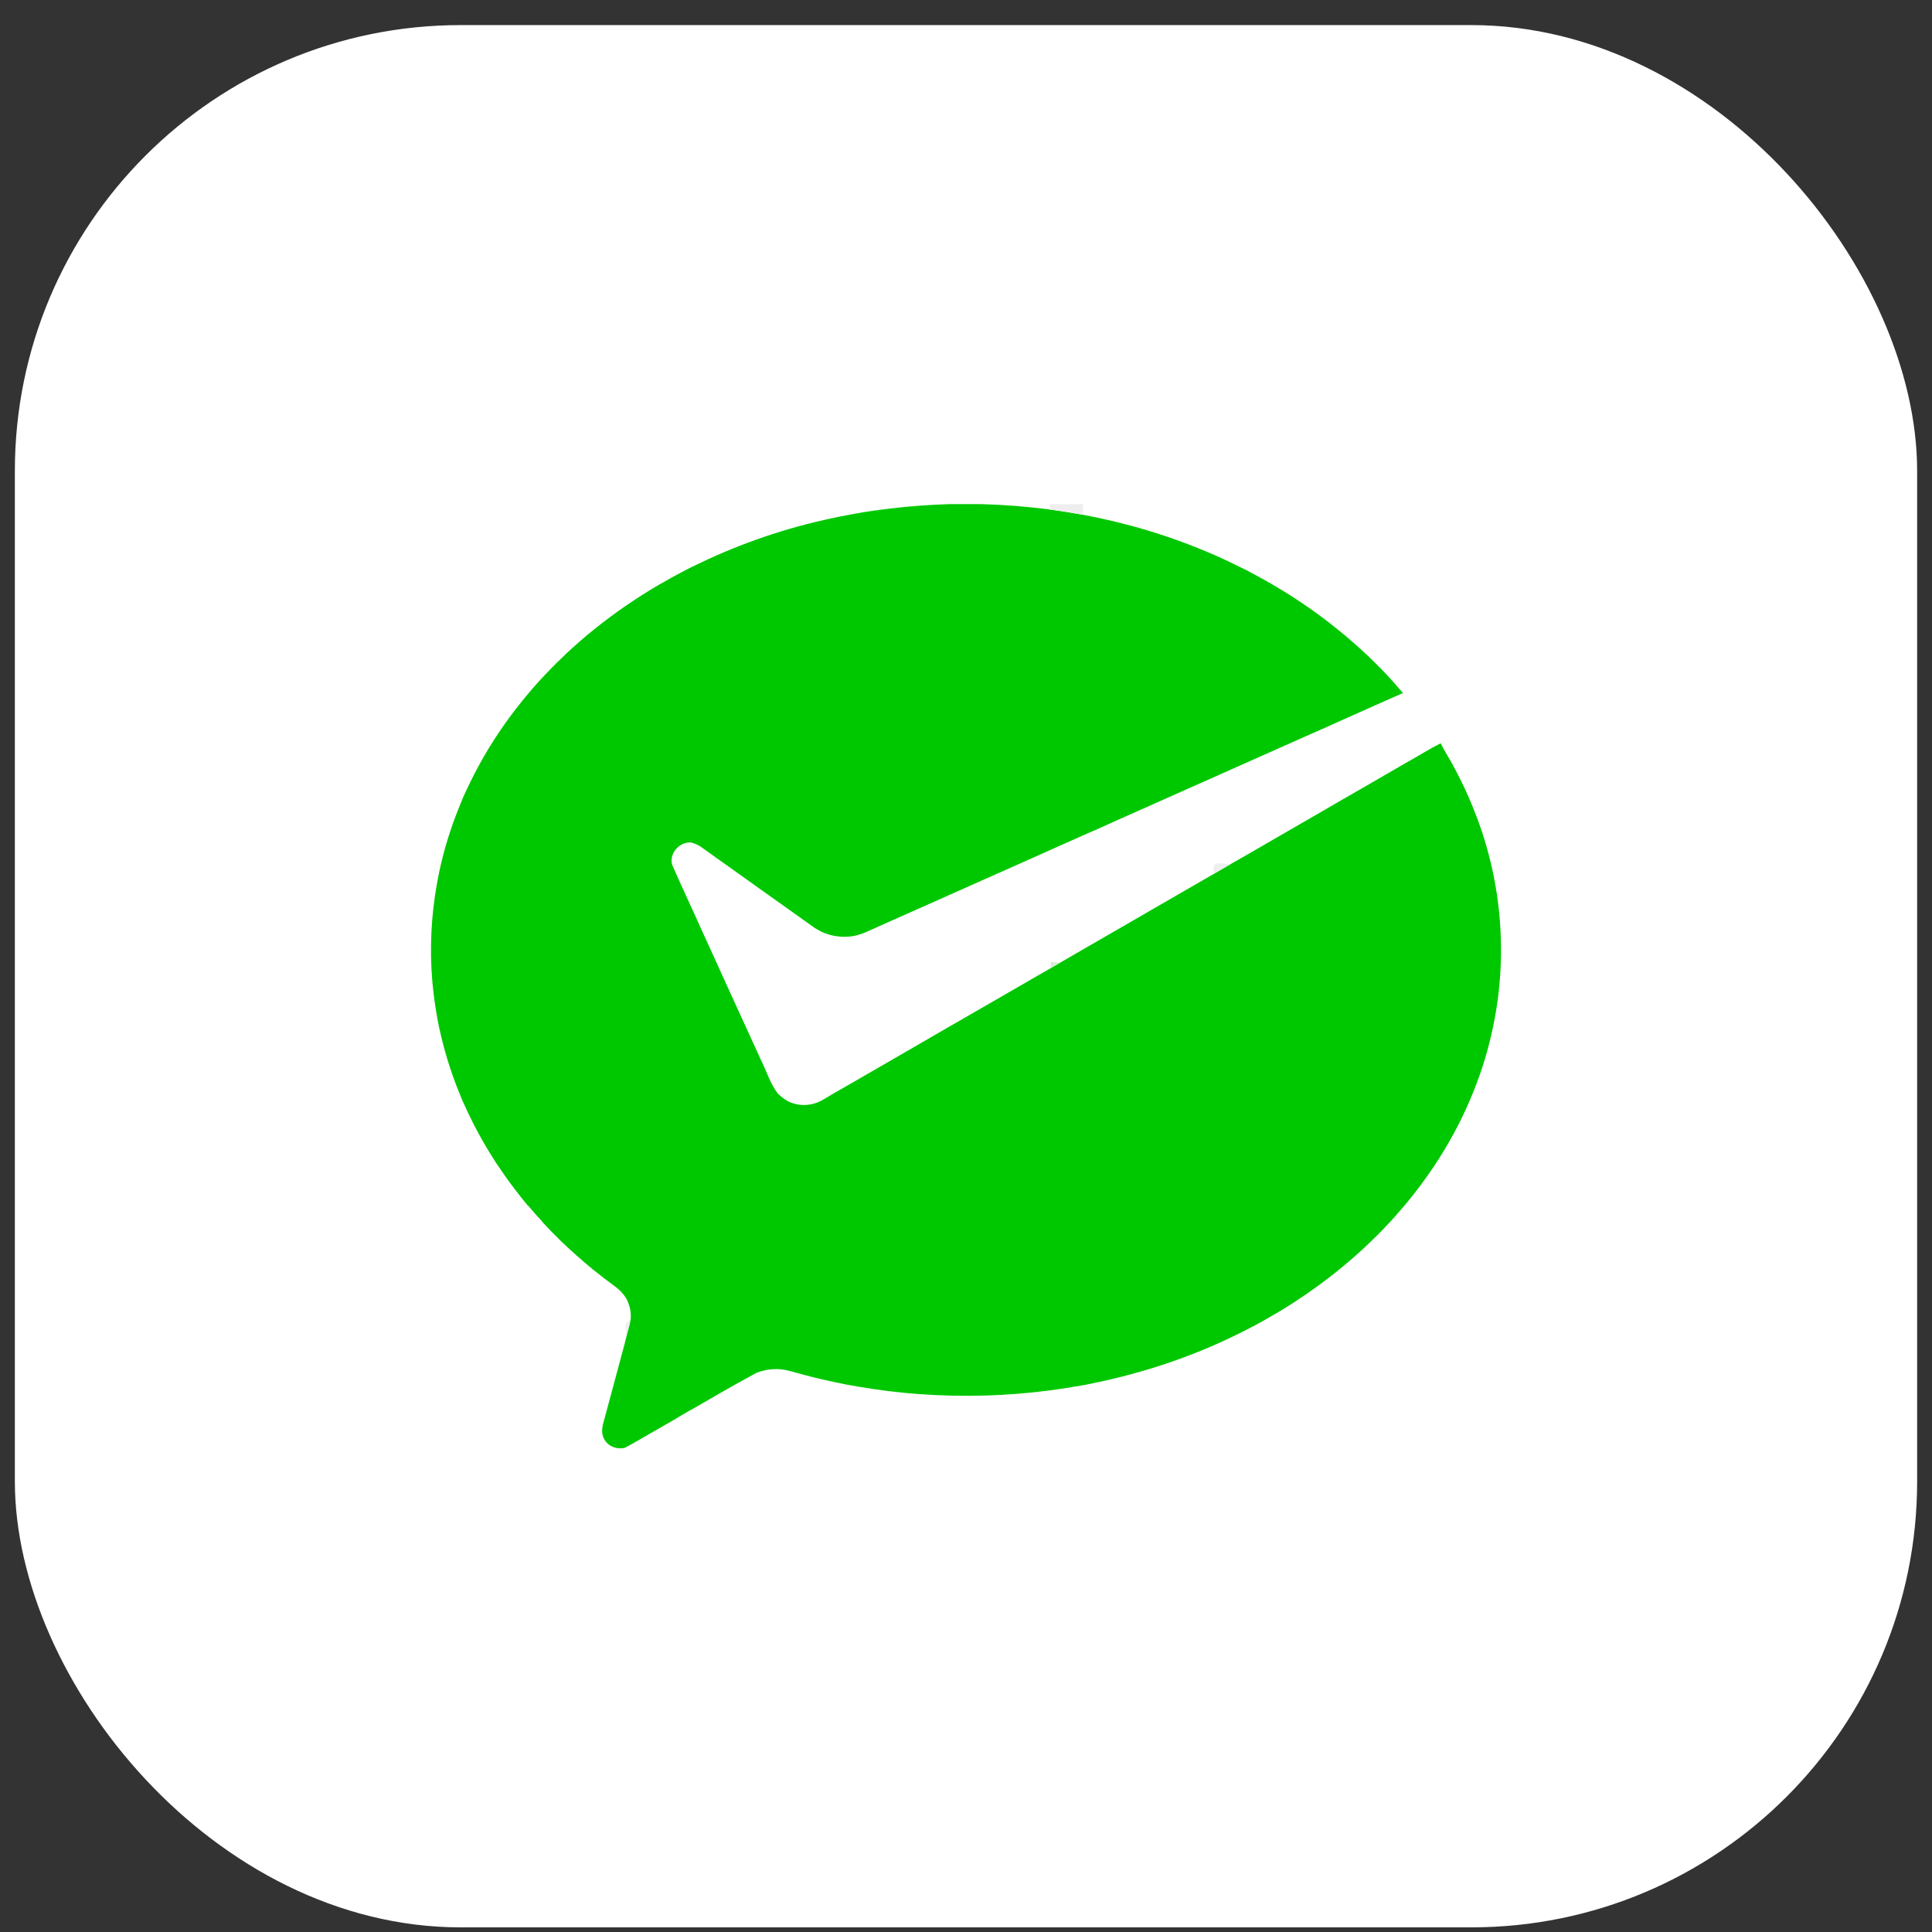
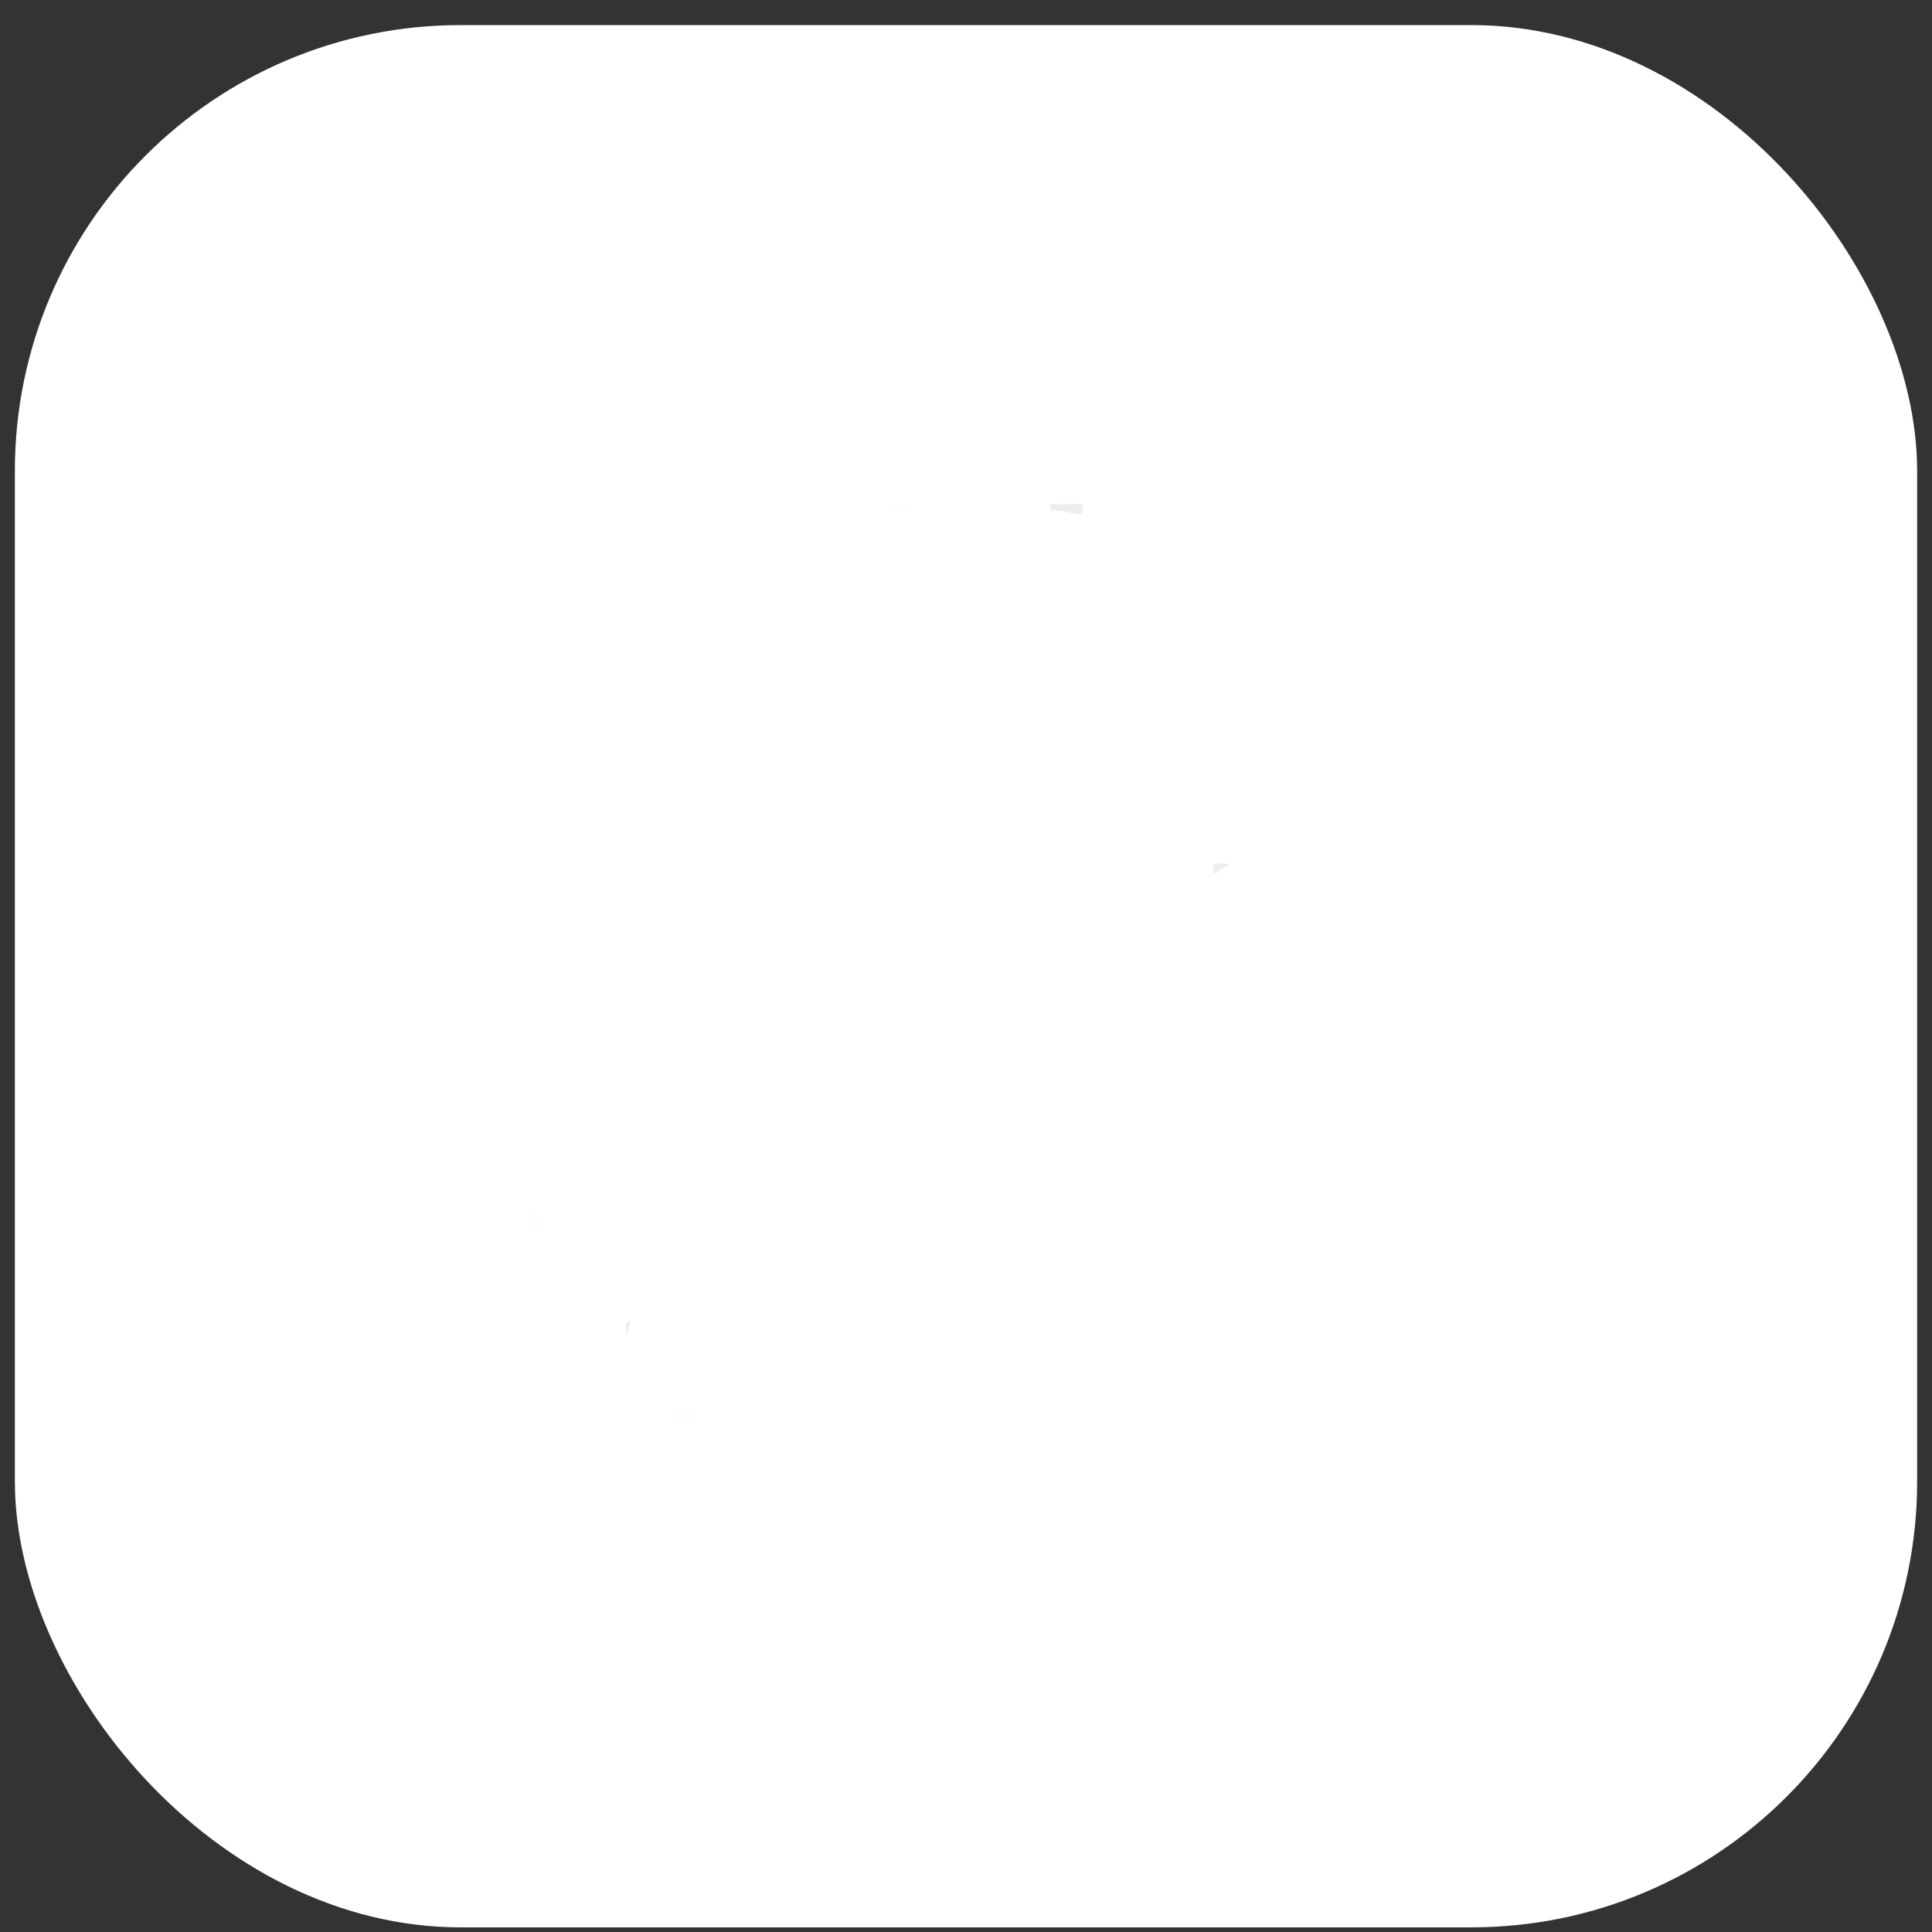
<svg xmlns="http://www.w3.org/2000/svg" width="65" height="65" viewBox="0 0 65 65" fill="none">
  <rect x="0" y="0" width="65" height="65" fill="#333333" stroke="none" />
  <rect x="0.5" y="0.844" width="64" height="64" rx="15" fill="white" />
  <path d="M33.007 16.96H35.333C35.335 17.006 35.339 17.098 35.34 17.145C34.566 17.042 33.788 16.982 33.007 16.96Z" fill="white" />
  <path d="M23.247 29.05C23.255 28.816 23.255 28.581 23.251 28.347C23.368 28.379 23.484 28.421 23.583 28.492C23.842 28.674 24.099 28.859 24.356 29.044" fill="white" />
  <path d="M27.657 36.755C27.793 36.76 27.928 36.762 28.062 36.78C27.935 36.854 27.81 36.931 27.682 37.005C27.671 36.922 27.662 36.839 27.657 36.755Z" fill="white" />
  <path d="M21.061 44.513C21.111 44.475 21.163 44.44 21.218 44.408C21.188 44.595 21.132 44.774 21.081 44.956C21.071 44.808 21.031 44.659 21.061 44.513Z" fill="#EEEEEE" />
  <path d="M29.784 16.96H31.949C31.281 16.983 30.613 17.029 29.95 17.109C29.895 17.058 29.839 17.009 29.784 16.96Z" fill="#FCFFFD" />
-   <path d="M24.693 46.604C24.57 46.675 24.445 46.745 24.321 46.817C23.961 47.025 23.6 47.232 23.239 47.44C23.081 47.533 22.922 47.626 22.763 47.718C22.556 47.835 22.352 47.955 22.145 48.072C21.77 48.282 21.405 48.511 21.023 48.71C20.752 48.773 20.443 48.66 20.32 48.402C20.205 48.192 20.274 47.948 20.336 47.734C20.436 47.371 20.533 47.007 20.63 46.644C20.727 46.279 20.826 45.915 20.923 45.551C20.977 45.353 21.032 45.156 21.078 44.957C21.128 44.775 21.185 44.595 21.215 44.409C21.246 44.161 21.185 43.91 21.073 43.689C20.98 43.538 20.858 43.405 20.716 43.299C20.459 43.11 20.204 42.917 19.957 42.717C19.765 42.559 19.576 42.399 19.39 42.233C19.218 42.079 19.047 41.924 18.881 41.764C18.662 41.55 18.447 41.33 18.239 41.104C18.076 40.926 17.914 40.747 17.759 40.562C17.613 40.387 17.47 40.208 17.331 40.025C17.105 39.732 16.893 39.427 16.686 39.118C16.645 39.056 16.605 38.992 16.566 38.929C16.343 38.577 16.138 38.216 15.947 37.847C15.815 37.585 15.688 37.32 15.568 37.052C15.527 36.95 15.485 36.847 15.443 36.746C15.29 36.376 15.16 35.997 15.043 35.615C14.938 35.262 14.847 34.905 14.769 34.545C14.694 34.177 14.633 33.806 14.588 33.434C14.455 32.334 14.474 31.219 14.636 30.124C14.691 29.767 14.755 29.409 14.839 29.058C14.925 28.69 15.027 28.326 15.148 27.968C15.268 27.593 15.416 27.229 15.565 26.865L15.578 26.832C15.745 26.468 15.916 26.106 16.11 25.754C16.533 24.979 17.028 24.245 17.586 23.56C17.65 23.481 17.716 23.403 17.78 23.325C18.027 23.031 18.287 22.75 18.555 22.476C18.653 22.375 18.753 22.278 18.854 22.18C19.131 21.907 19.422 21.647 19.718 21.396C19.805 21.323 19.892 21.251 19.981 21.181C20.666 20.629 21.392 20.128 22.152 19.684C22.449 19.51 22.752 19.344 23.058 19.184C23.127 19.148 23.198 19.113 23.268 19.078C23.628 18.902 23.991 18.733 24.359 18.578C25.073 18.276 25.804 18.014 26.549 17.797C26.942 17.683 27.339 17.578 27.739 17.491C28.068 17.413 28.402 17.348 28.735 17.288C29.138 17.212 29.544 17.158 29.951 17.109C30.615 17.028 31.283 16.983 31.951 16.96H33.005C33.786 16.982 34.565 17.042 35.338 17.145C35.704 17.193 36.069 17.252 36.433 17.318C36.799 17.387 37.163 17.465 37.524 17.552C37.893 17.642 38.26 17.738 38.623 17.851C39.377 18.076 40.115 18.35 40.837 18.663C41.203 18.822 41.56 18.999 41.919 19.175L41.948 19.188C42.309 19.382 42.668 19.576 43.018 19.788C43.792 20.251 44.528 20.777 45.221 21.353C45.236 21.366 45.264 21.389 45.279 21.401C45.625 21.698 45.968 22 46.289 22.326C46.343 22.381 46.398 22.437 46.455 22.492C46.716 22.756 46.96 23.036 47.202 23.316C47.059 23.378 46.916 23.441 46.774 23.505C46.611 23.578 46.448 23.648 46.285 23.722C45.926 23.88 45.569 24.042 45.21 24.201C44.892 24.343 44.573 24.484 44.256 24.629C44.21 24.647 44.164 24.666 44.119 24.687C43.751 24.849 43.385 25.015 43.018 25.177C42.283 25.505 41.548 25.829 40.814 26.159C40.086 26.48 39.358 26.805 38.63 27.131C38.264 27.295 37.898 27.456 37.532 27.619C37.304 27.72 37.076 27.823 36.85 27.927C36.708 27.985 36.569 28.048 36.428 28.11C36.057 28.276 35.685 28.442 35.313 28.607C35.013 28.741 34.712 28.875 34.412 29.01C34.35 29.038 34.288 29.064 34.227 29.092C33.859 29.253 33.494 29.419 33.127 29.581C32.392 29.909 31.658 30.234 30.924 30.563C30.363 30.809 29.802 31.062 29.243 31.312C29.077 31.389 28.905 31.454 28.726 31.491C28.361 31.553 27.979 31.506 27.643 31.351C27.562 31.31 27.483 31.265 27.406 31.217C27.124 31.013 26.839 30.812 26.555 30.61C26.323 30.445 26.093 30.279 25.86 30.116C25.723 30.018 25.585 29.918 25.446 29.821C25.091 29.566 24.735 29.312 24.378 29.059C24.372 29.054 24.359 29.045 24.352 29.041C24.095 28.856 23.838 28.671 23.579 28.489C23.479 28.418 23.363 28.376 23.247 28.344C22.859 28.323 22.521 28.695 22.609 29.08C22.92 29.807 23.265 30.52 23.585 31.243C23.757 31.619 23.927 31.994 24.1 32.37C24.167 32.518 24.233 32.667 24.3 32.814C24.398 33.027 24.497 33.239 24.593 33.454C24.759 33.815 24.921 34.178 25.088 34.54C25.195 34.772 25.301 35.004 25.408 35.236C25.469 35.372 25.53 35.51 25.593 35.646C25.789 36.027 25.908 36.452 26.171 36.795C26.276 36.894 26.391 36.982 26.517 37.054C26.883 37.235 27.331 37.212 27.682 37.003C27.808 36.928 27.935 36.853 28.062 36.778C28.293 36.647 28.522 36.513 28.753 36.382C29.485 35.958 30.219 35.535 30.952 35.111C31.268 34.93 31.582 34.747 31.897 34.563C31.949 34.532 32.003 34.502 32.055 34.473C32.421 34.264 32.785 34.053 33.149 33.842C33.357 33.723 33.566 33.605 33.771 33.483C33.932 33.39 34.093 33.297 34.254 33.205C34.619 32.994 34.982 32.782 35.348 32.574C35.459 32.511 35.57 32.445 35.68 32.381C35.937 32.231 36.196 32.084 36.452 31.933C37.184 31.51 37.919 31.09 38.65 30.664C38.928 30.502 39.208 30.343 39.486 30.181C39.569 30.134 39.652 30.085 39.735 30.037C40.1 29.826 40.468 29.616 40.833 29.403C41.025 29.294 41.214 29.182 41.404 29.071C41.578 28.972 41.752 28.874 41.925 28.774C42.665 28.346 43.404 27.918 44.145 27.491C44.491 27.289 44.84 27.091 45.184 26.888C45.211 26.873 45.239 26.857 45.267 26.842C45.629 26.635 45.988 26.424 46.35 26.217C46.607 26.07 46.862 25.918 47.119 25.771C47.224 25.712 47.326 25.652 47.43 25.593C47.778 25.4 48.112 25.183 48.471 25.008C48.595 25.266 48.757 25.505 48.891 25.759C49.089 26.125 49.274 26.499 49.438 26.881C49.485 26.991 49.529 27.1 49.575 27.21C49.677 27.464 49.773 27.721 49.859 27.982C49.975 28.331 50.073 28.686 50.16 29.044C50.246 29.407 50.314 29.776 50.37 30.145C50.421 30.508 50.459 30.873 50.48 31.24C50.5 31.608 50.505 31.977 50.495 32.345C50.482 32.711 50.457 33.077 50.414 33.441C50.371 33.806 50.311 34.169 50.237 34.529C50.16 34.893 50.069 35.254 49.964 35.611C49.733 36.377 49.432 37.121 49.069 37.834C48.675 38.606 48.207 39.34 47.679 40.028C47.586 40.149 47.49 40.27 47.395 40.389C47.194 40.631 46.99 40.87 46.776 41.101C46.626 41.263 46.474 41.422 46.318 41.579C46.089 41.804 45.857 42.024 45.616 42.236C45.492 42.347 45.364 42.456 45.236 42.563C44.922 42.827 44.597 43.078 44.264 43.316C44.215 43.351 44.165 43.387 44.116 43.422C43.756 43.676 43.388 43.918 43.009 44.144C42.862 44.232 42.713 44.317 42.565 44.401C42.353 44.52 42.14 44.638 41.922 44.747C41.56 44.931 41.193 45.106 40.82 45.268C40.646 45.344 40.47 45.416 40.295 45.488C40.097 45.566 39.898 45.641 39.699 45.714C39.346 45.844 38.988 45.962 38.627 46.072C38.251 46.183 37.871 46.287 37.488 46.379C37.164 46.459 36.836 46.523 36.51 46.593C36.492 46.596 36.455 46.602 36.437 46.604C36.071 46.669 35.705 46.728 35.337 46.776C34.972 46.824 34.607 46.863 34.24 46.892C33.873 46.919 33.505 46.942 33.138 46.951C32.772 46.962 32.406 46.964 32.038 46.956C31.672 46.947 31.305 46.93 30.939 46.904C30.573 46.878 30.207 46.841 29.842 46.796C29.512 46.755 29.185 46.703 28.858 46.65C28.741 46.63 28.623 46.605 28.505 46.588C28.221 46.53 27.938 46.473 27.656 46.407C27.283 46.321 26.914 46.218 26.545 46.118C26.184 46.021 25.795 46.052 25.449 46.188" fill="#00C800" />
  <path d="M35.328 16.96H36.437C36.435 17.079 36.432 17.199 36.43 17.318C36.067 17.252 35.702 17.193 35.336 17.145C35.334 17.099 35.33 17.006 35.328 16.96Z" fill="#EEEEEF" />
  <path d="M40.891 29.057C41.06 29.029 41.231 29.058 41.4 29.072C41.209 29.183 41.02 29.294 40.828 29.404C40.851 29.293 40.791 29.132 40.891 29.057Z" fill="#EDEFEF" />
-   <path d="M35.359 32.367C35.464 32.373 35.569 32.376 35.676 32.381C35.565 32.446 35.454 32.511 35.343 32.574C35.348 32.505 35.353 32.437 35.359 32.367Z" fill="#D9EBD7" />
  <path d="M17.763 40.56C17.917 40.745 18.079 40.924 18.242 41.102C18.092 41.116 17.932 41.173 17.789 41.105C17.716 40.935 17.767 40.738 17.763 40.56Z" fill="#FFFDFF" />
  <path d="M22.763 47.718C22.921 47.625 23.079 47.532 23.239 47.44C23.233 47.535 23.228 47.632 23.223 47.727C23.069 47.725 22.915 47.731 22.763 47.718Z" fill="#F8FFFD" />
</svg>